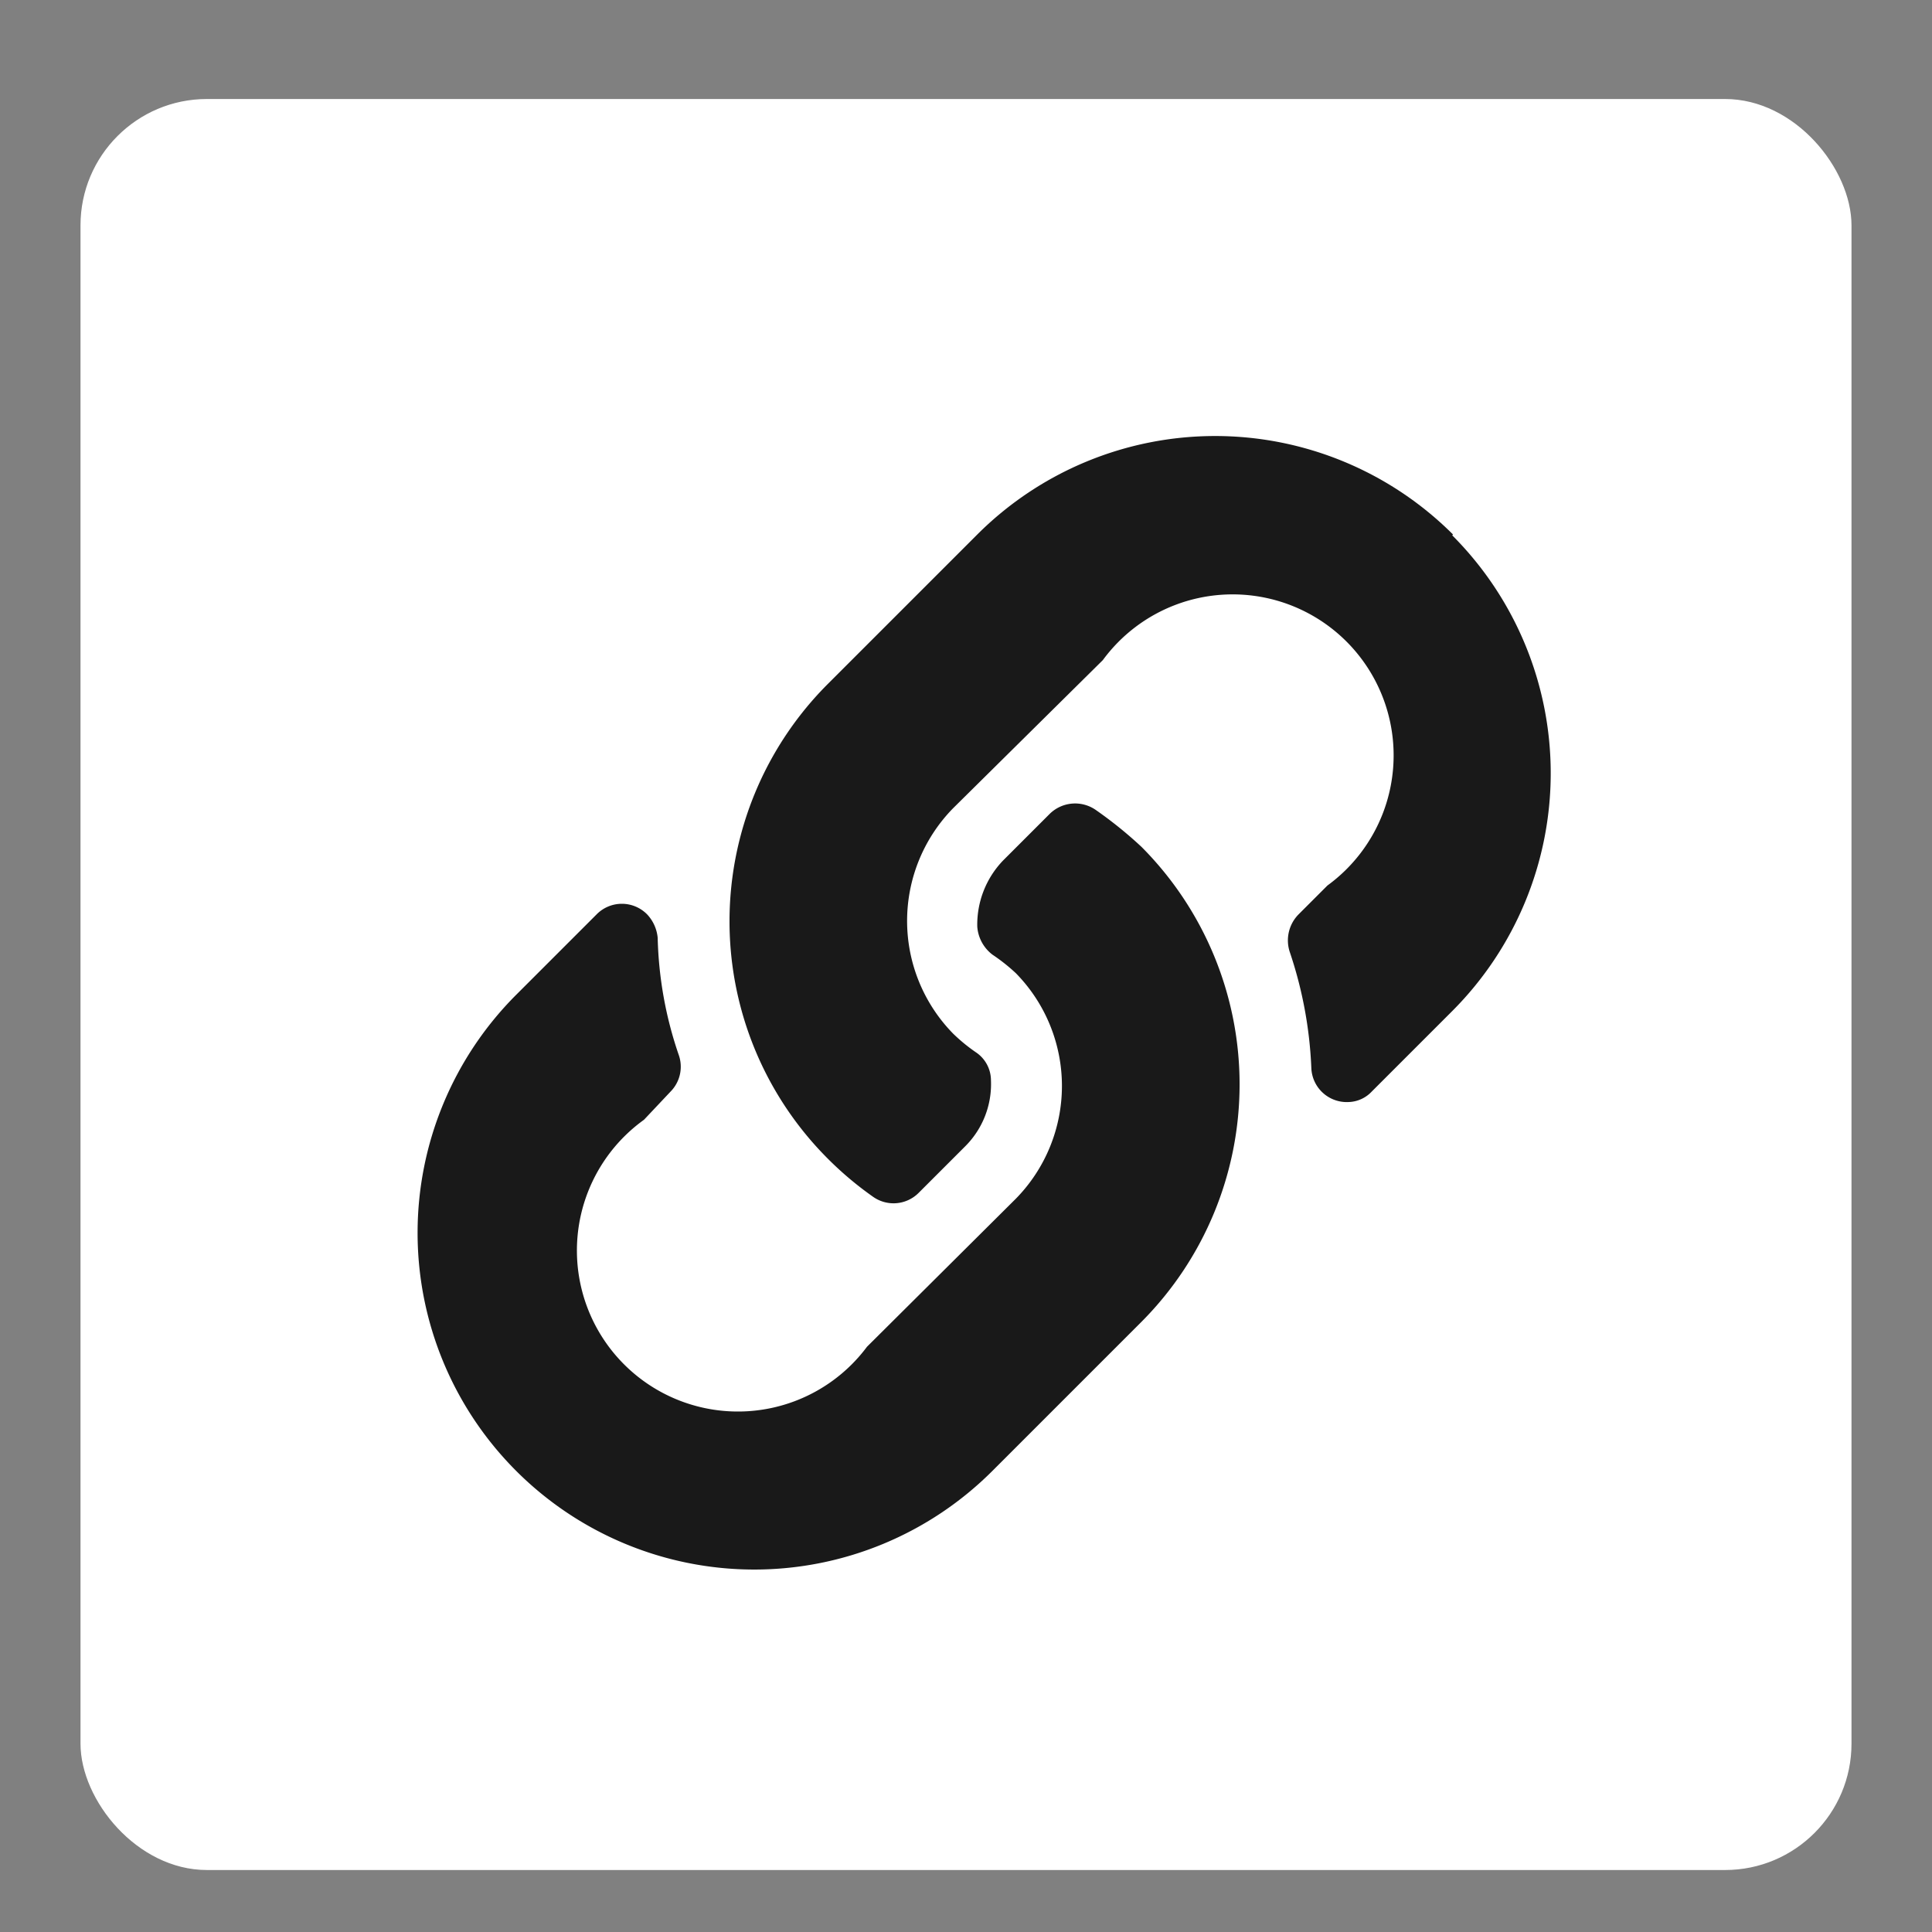
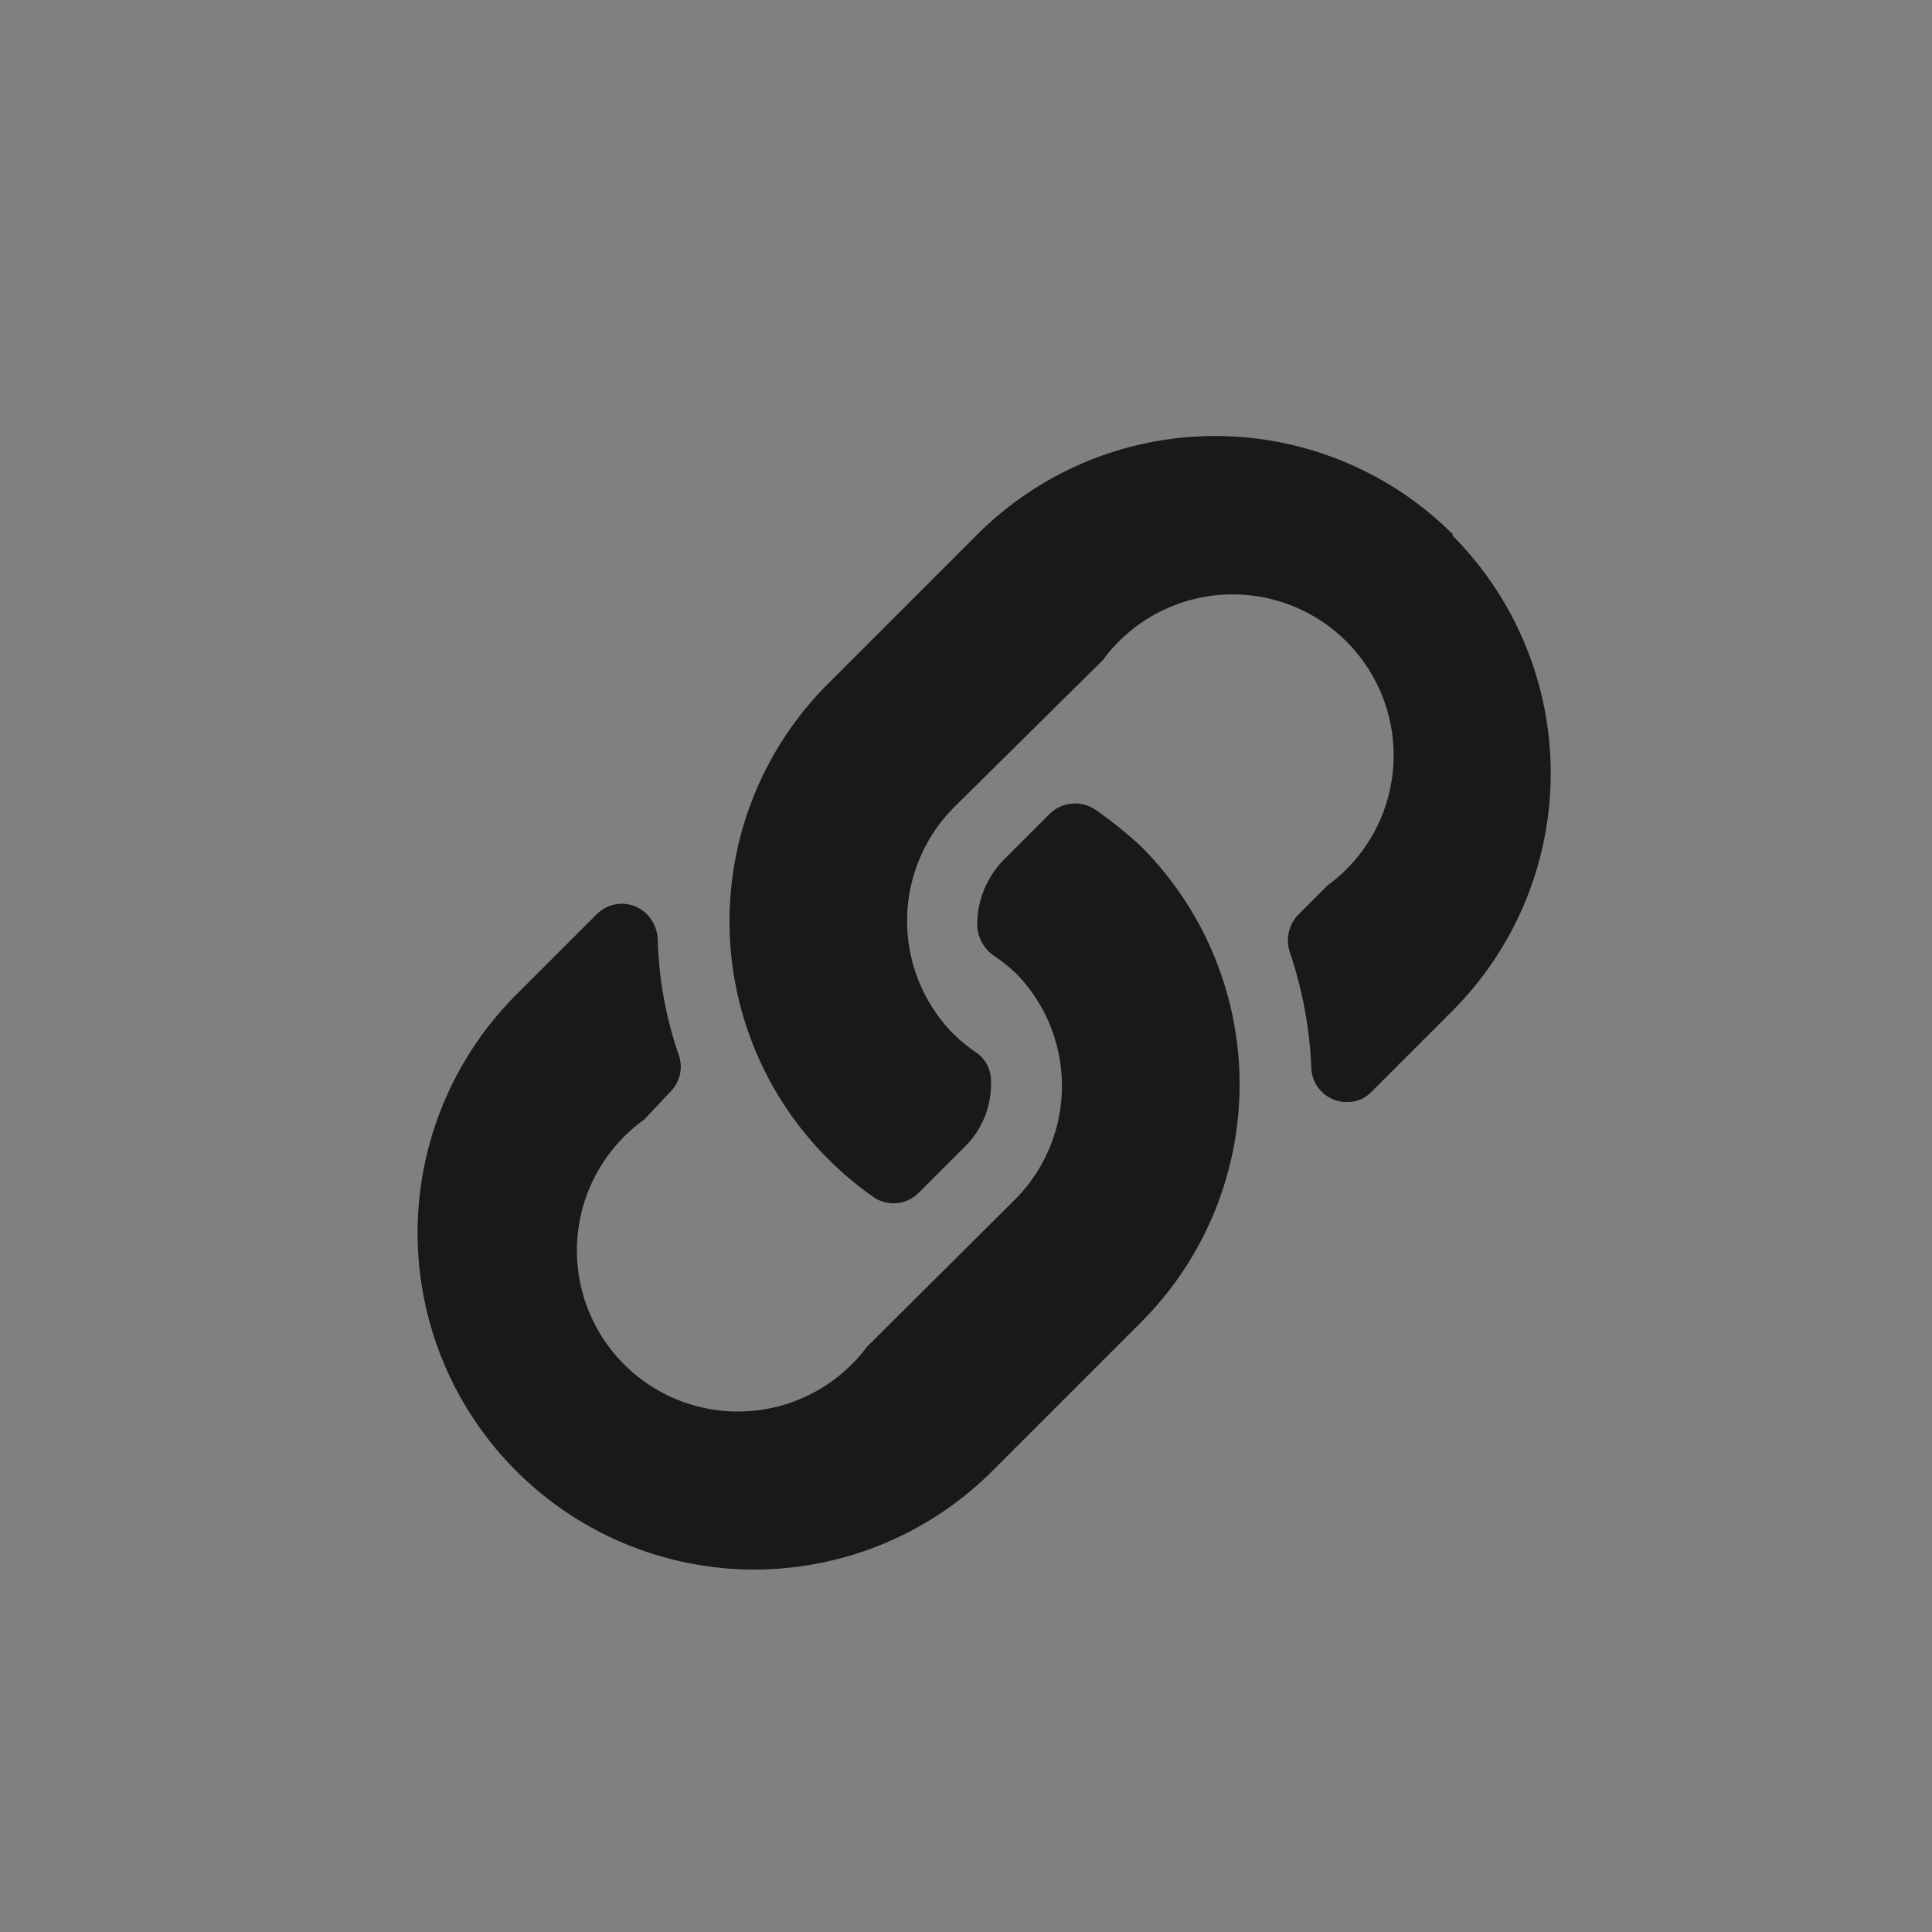
<svg xmlns="http://www.w3.org/2000/svg" id="Layer_1" data-name="Layer 1" viewBox="0 0 24 24">
  <rect x="0" y="0" width="24" height="24" fill="#808080" stroke="none" />
  <defs>
    <style>
      .cls-1 {
        fill: #fff;
      }

      .cls-2 {
        fill: #191919;
      }
    </style>
  </defs>
  <title>copy_link-ico</title>
  <g>
-     <rect id="Rectangle_65" data-name="Rectangle 65" class="cls-1" x="1" y="1.23" width="22" height="22" rx="1.57" />
    <path id="link" class="cls-2" d="M14.18,10.52a4.18,4.18,0,0,1,0,5.9h0l-1.85,1.85a4.18,4.18,0,0,1-5.92-5.91l1-1a.44.44,0,0,1,.63,0,.49.49,0,0,1,.13.29,4.81,4.81,0,0,0,.26,1.45.44.44,0,0,1-.1.46L8,13.91a2,2,0,1,0,2.77,2.82h0l1.85-1.84a2,2,0,0,0,0-2.8h0a2.26,2.26,0,0,0-.29-.23.48.48,0,0,1-.19-.35,1.15,1.15,0,0,1,.32-.82l.58-.58a.45.45,0,0,1,.57-.05A5.17,5.17,0,0,1,14.18,10.52Zm3.87-3.88a4.18,4.18,0,0,0-5.91,0L10.29,8.49h0a4.17,4.17,0,0,0,0,5.91,4.22,4.22,0,0,0,.56.47.44.44,0,0,0,.56-.05l.58-.58a1.09,1.09,0,0,0,.32-.82.42.42,0,0,0-.19-.35,2.15,2.15,0,0,1-.28-.23,2,2,0,0,1,0-2.8h0L13.7,8.2A2,2,0,1,1,16.49,11h0l-.36.36a.46.46,0,0,0-.11.46,5.16,5.16,0,0,1,.27,1.45.44.44,0,0,0,.46.42.41.41,0,0,0,.29-.13l1-1a4.18,4.18,0,0,0,0-5.91Z" />
  </g>
</svg>